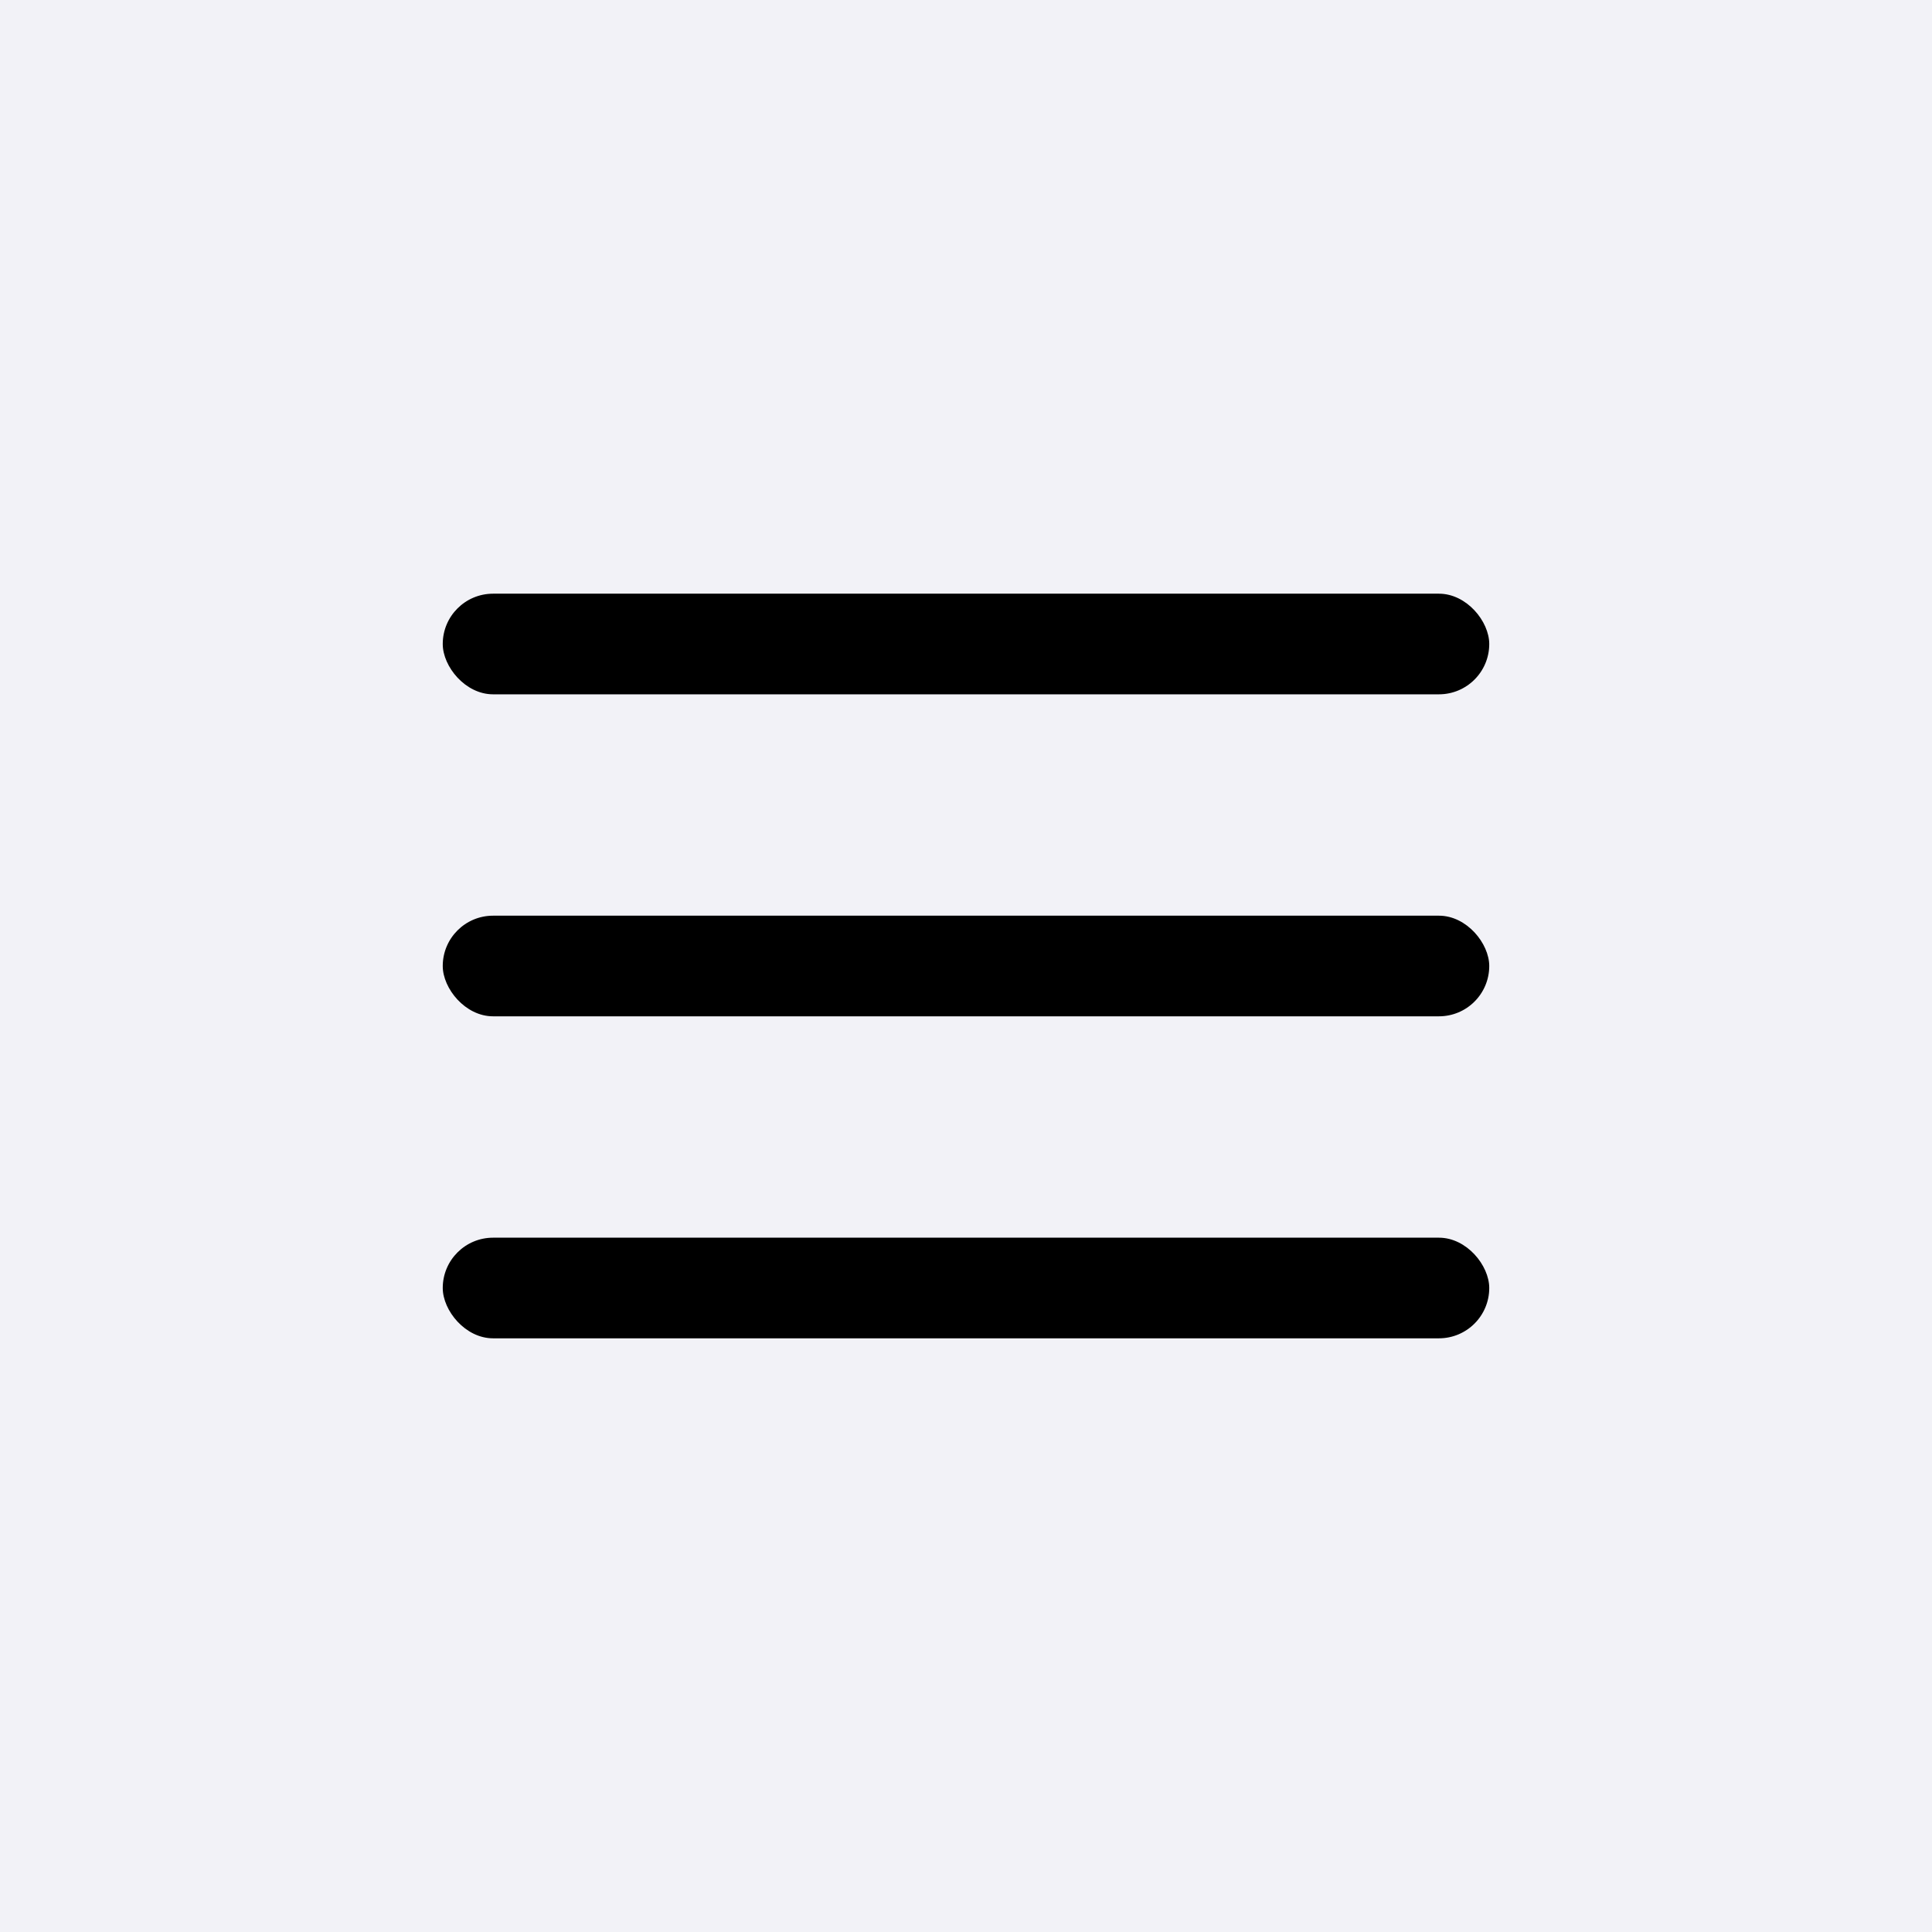
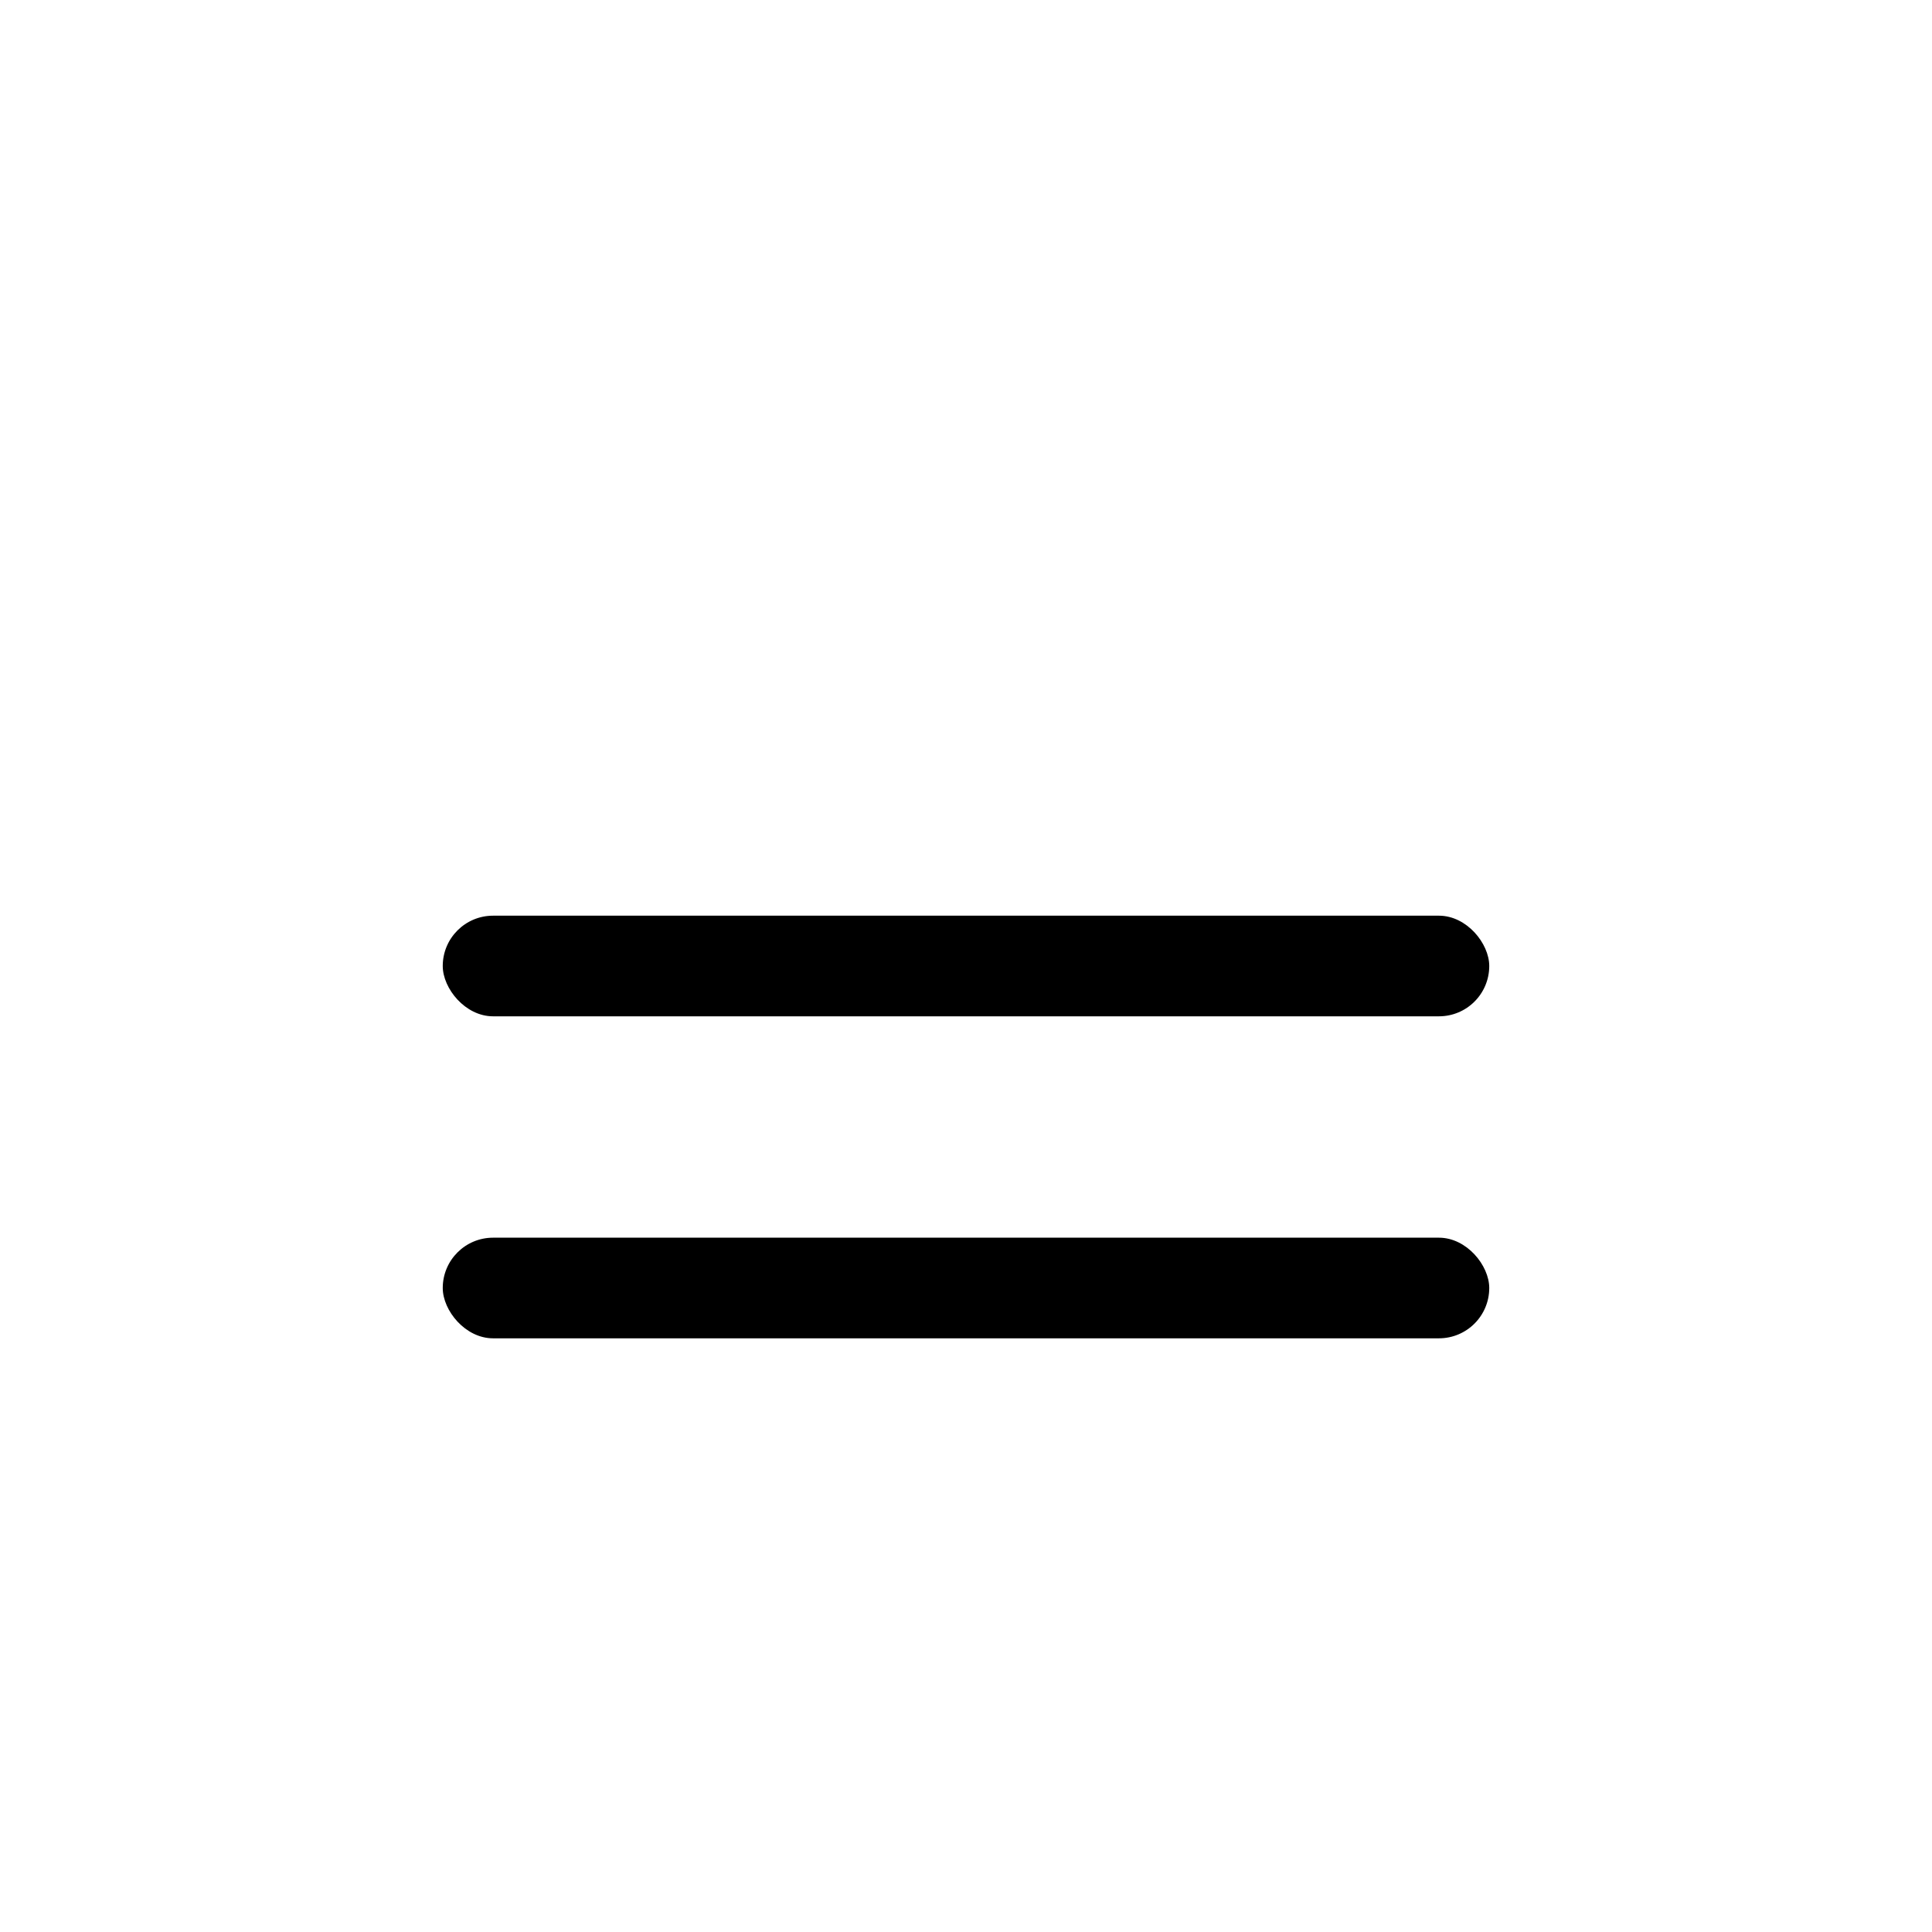
<svg xmlns="http://www.w3.org/2000/svg" width="48" height="48" viewBox="0 0 48 48" fill="none">
-   <rect width="48" height="48" fill="#F2F2F7" />
-   <rect x="11" y="14.75" width="26" height="2.5" rx="1.25" fill="black" />
  <rect x="11" y="30.75" width="26" height="2.5" rx="1.25" fill="black" />
  <rect x="11" y="22.75" width="26" height="2.5" rx="1.25" fill="black" />
</svg>